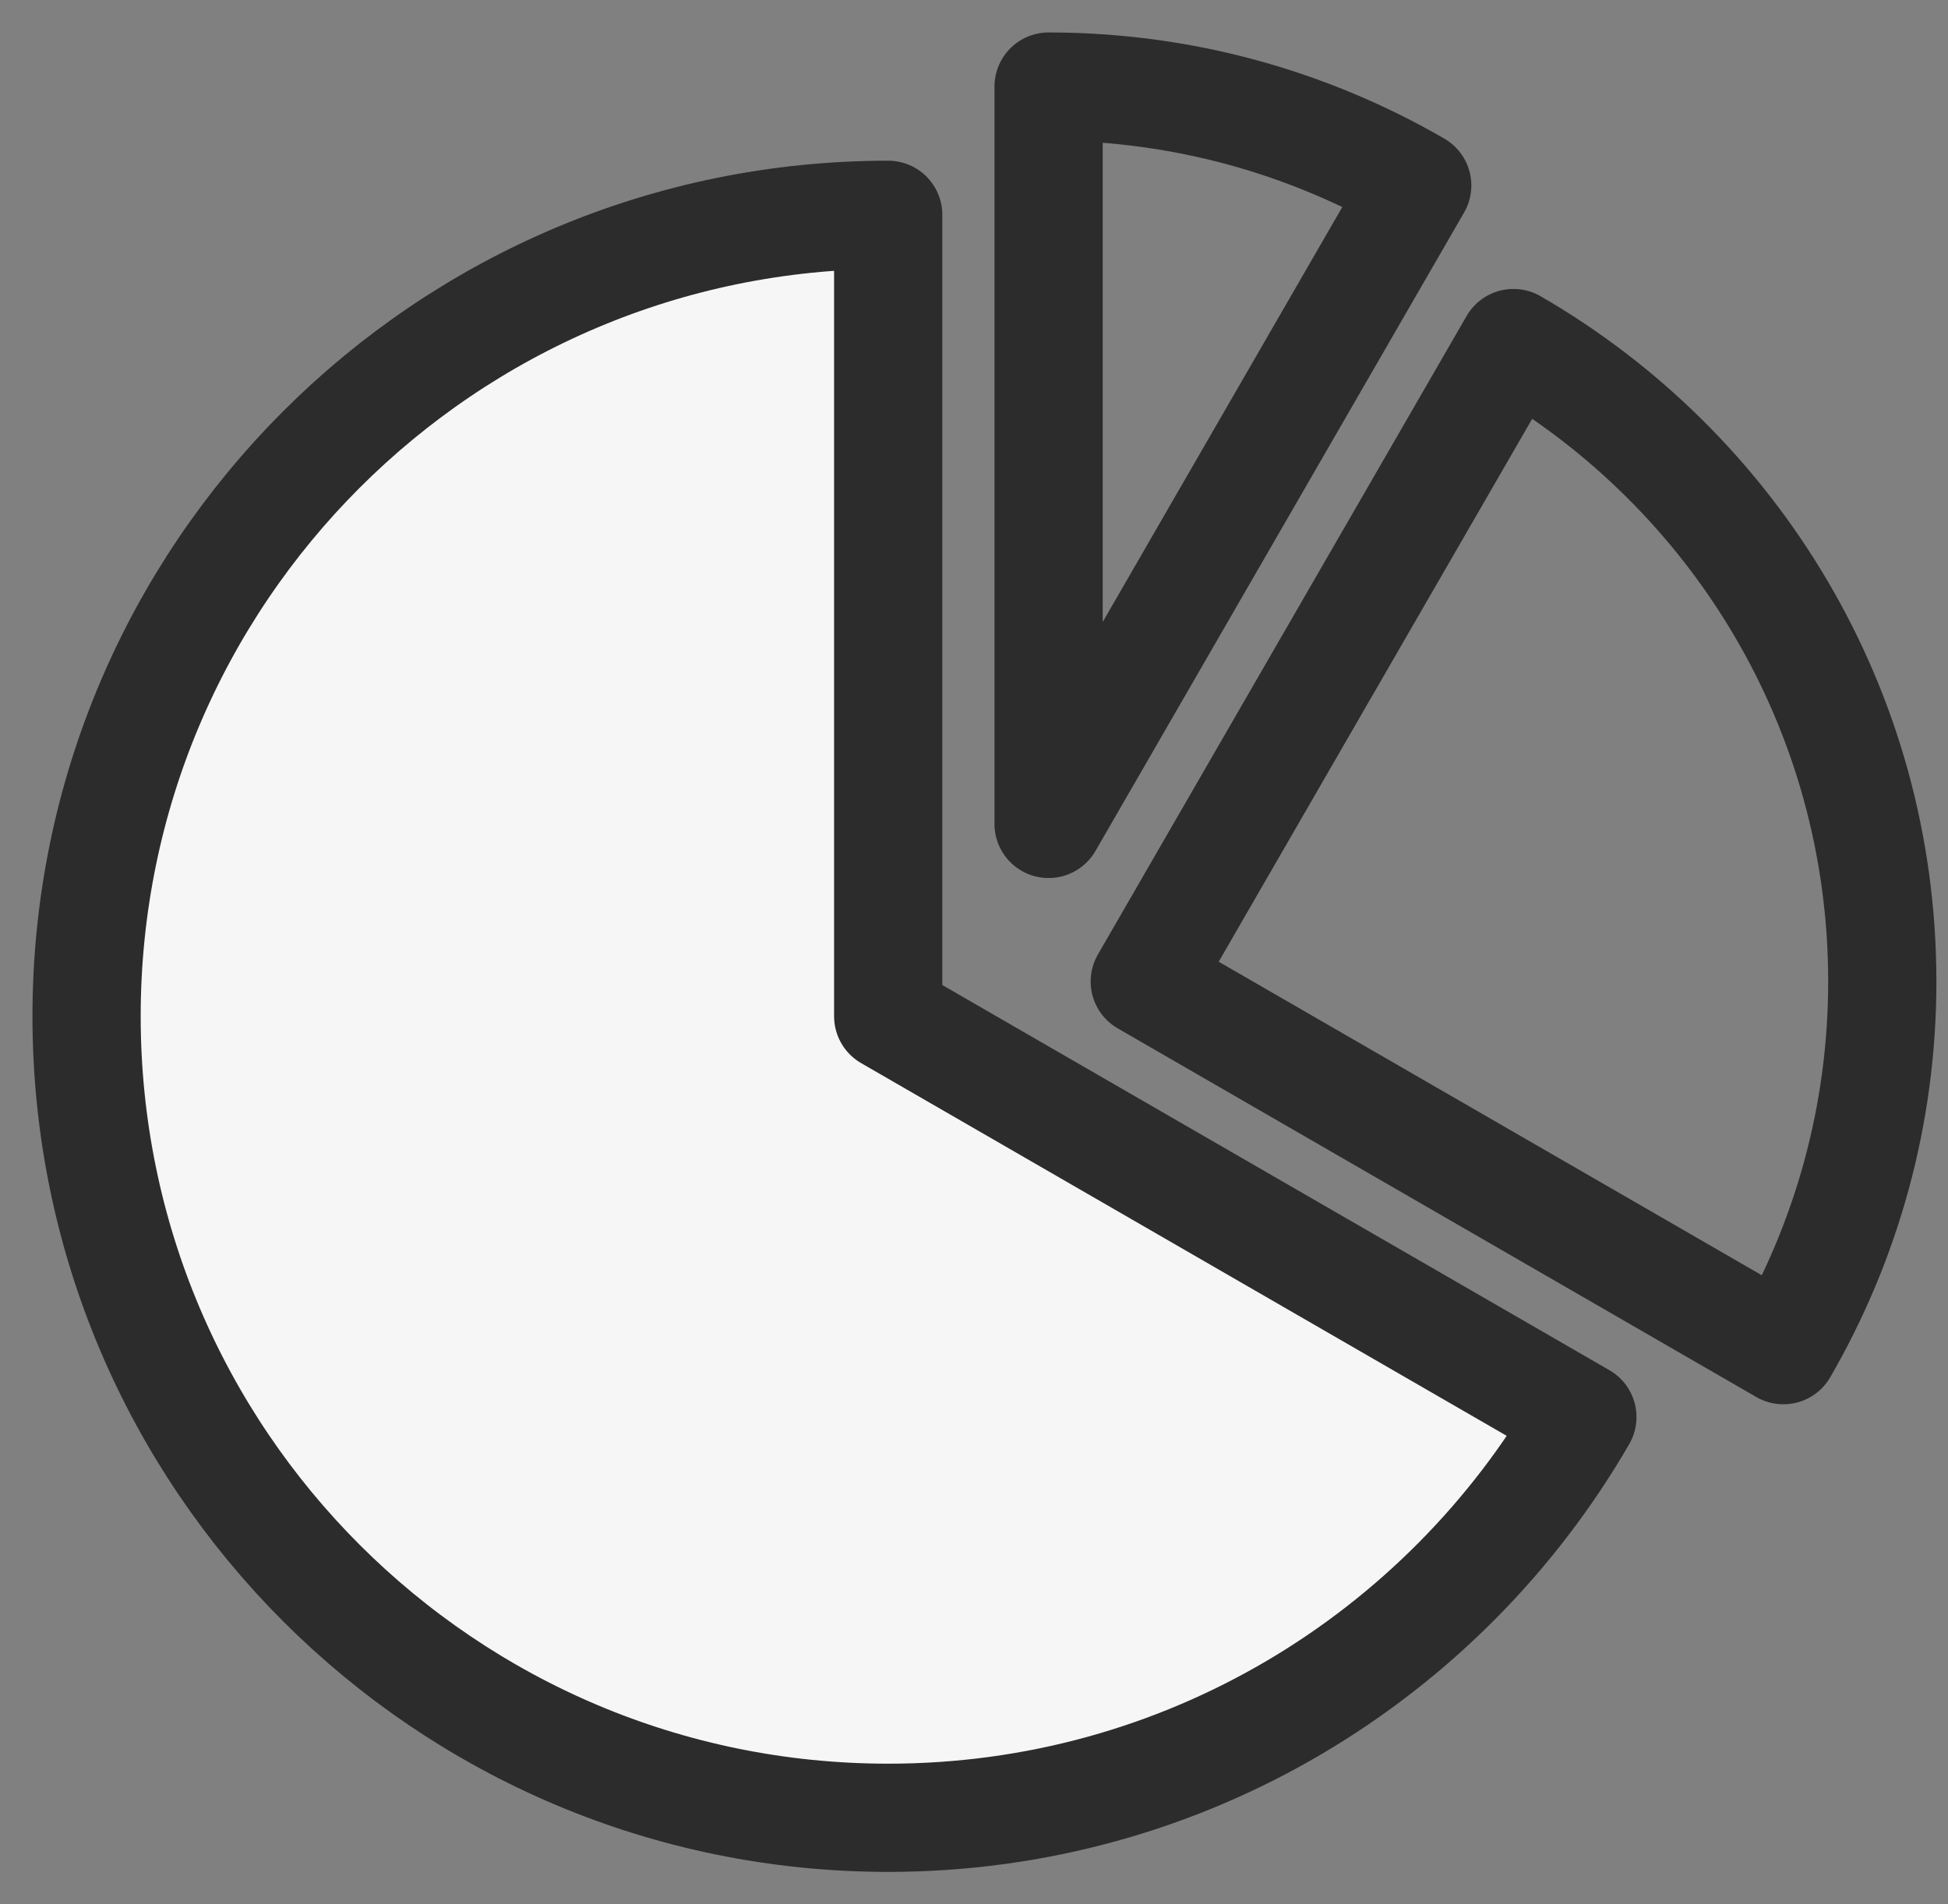
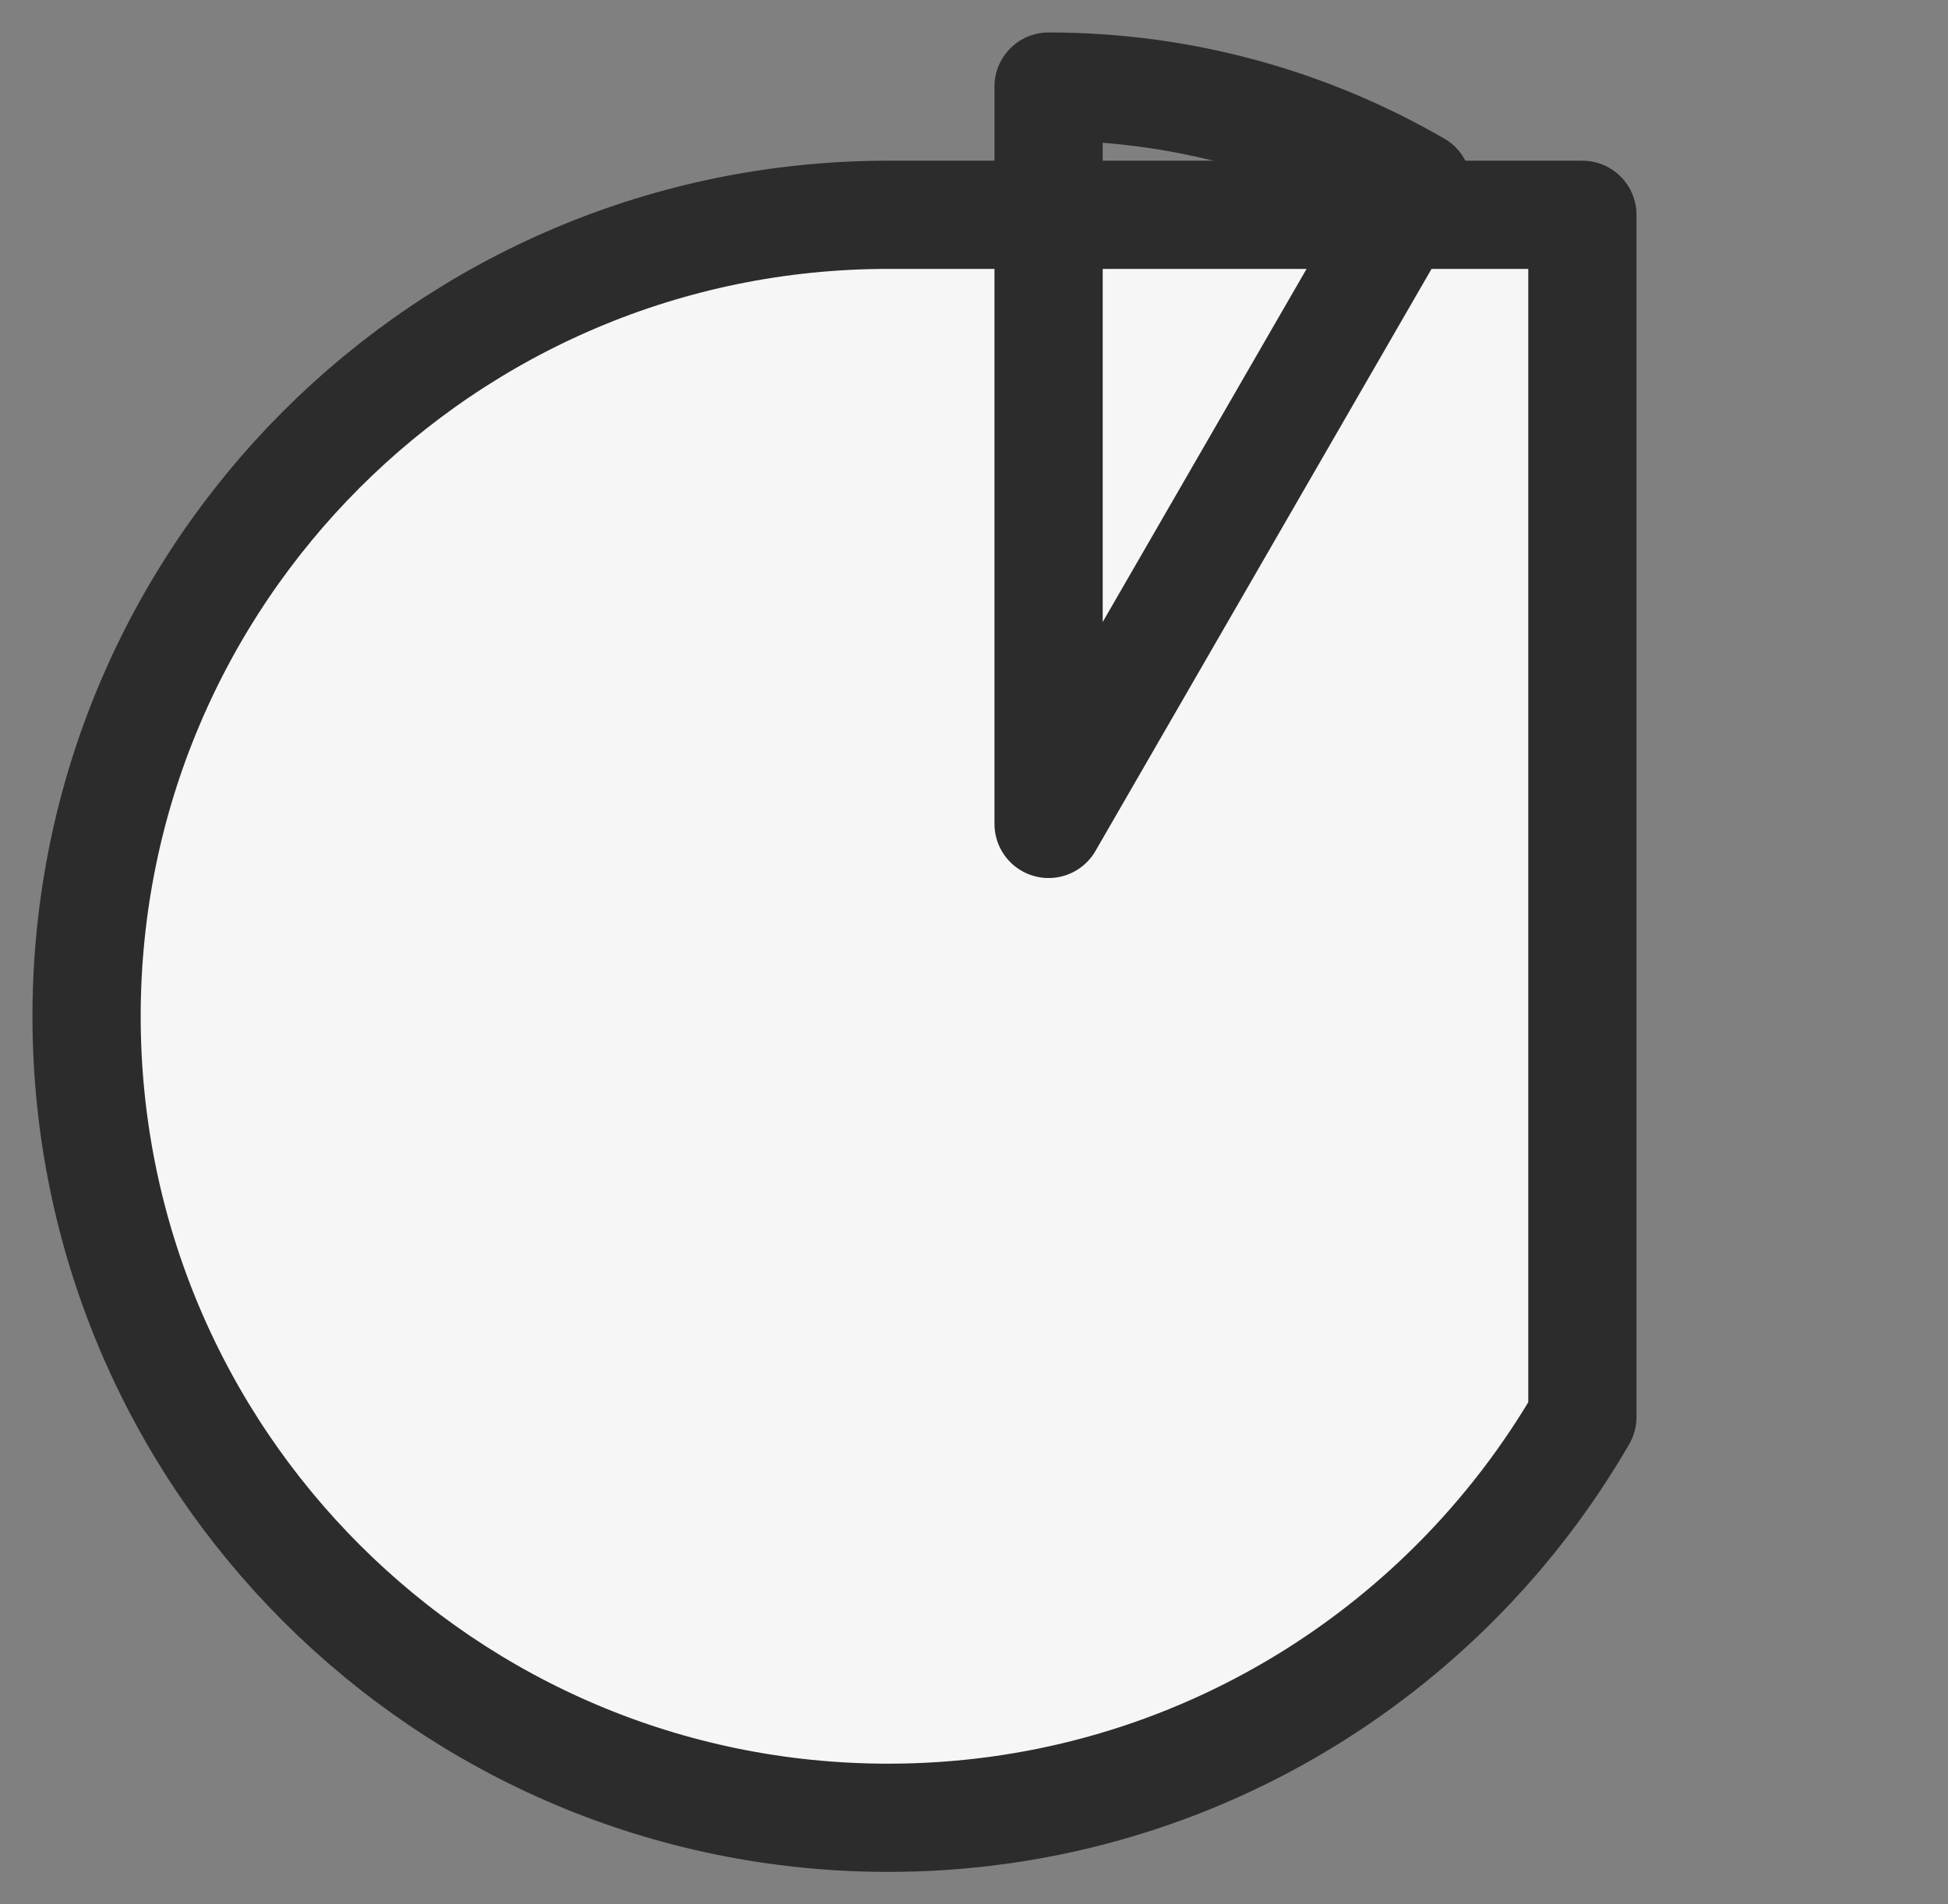
<svg xmlns="http://www.w3.org/2000/svg" width="45" height="44" viewBox="0 0 45 44" fill="none">
  <rect x="0" y="0" width="45" height="44" fill="#808080" stroke="none" />
  <g id="Group 303">
-     <path id="Vector" d="M20.518 4.963C10.291 4.963 2 13.254 2 23.481C2 33.709 10.291 42 20.518 42C27.372 42 33.352 38.274 36.554 32.741L20.518 23.481V4.963Z" fill="#F6F6F6" stroke="#2C2C2C" stroke-width="2.5" stroke-linecap="round" stroke-linejoin="round" />
+     <path id="Vector" d="M20.518 4.963C10.291 4.963 2 13.254 2 23.481C2 33.709 10.291 42 20.518 42C27.372 42 33.352 38.274 36.554 32.741V4.963Z" fill="#F6F6F6" stroke="#2C2C2C" stroke-width="2.5" stroke-linecap="round" stroke-linejoin="round" />
    <path id="Vector_2" d="M32.739 4.285C30.234 2.835 27.326 2 24.223 2V19.037L32.739 4.285Z" stroke="#2C2C2C" stroke-width="2.5" stroke-linecap="round" stroke-linejoin="round" />
-     <path id="Vector_3" d="M34.962 7.926L26.445 22.678L41.197 31.196C42.647 28.691 43.482 25.783 43.482 22.678C43.482 16.372 40.055 10.87 34.962 7.926Z" stroke="#2C2C2C" stroke-width="2.5" stroke-linecap="round" stroke-linejoin="round" />
  </g>
</svg>